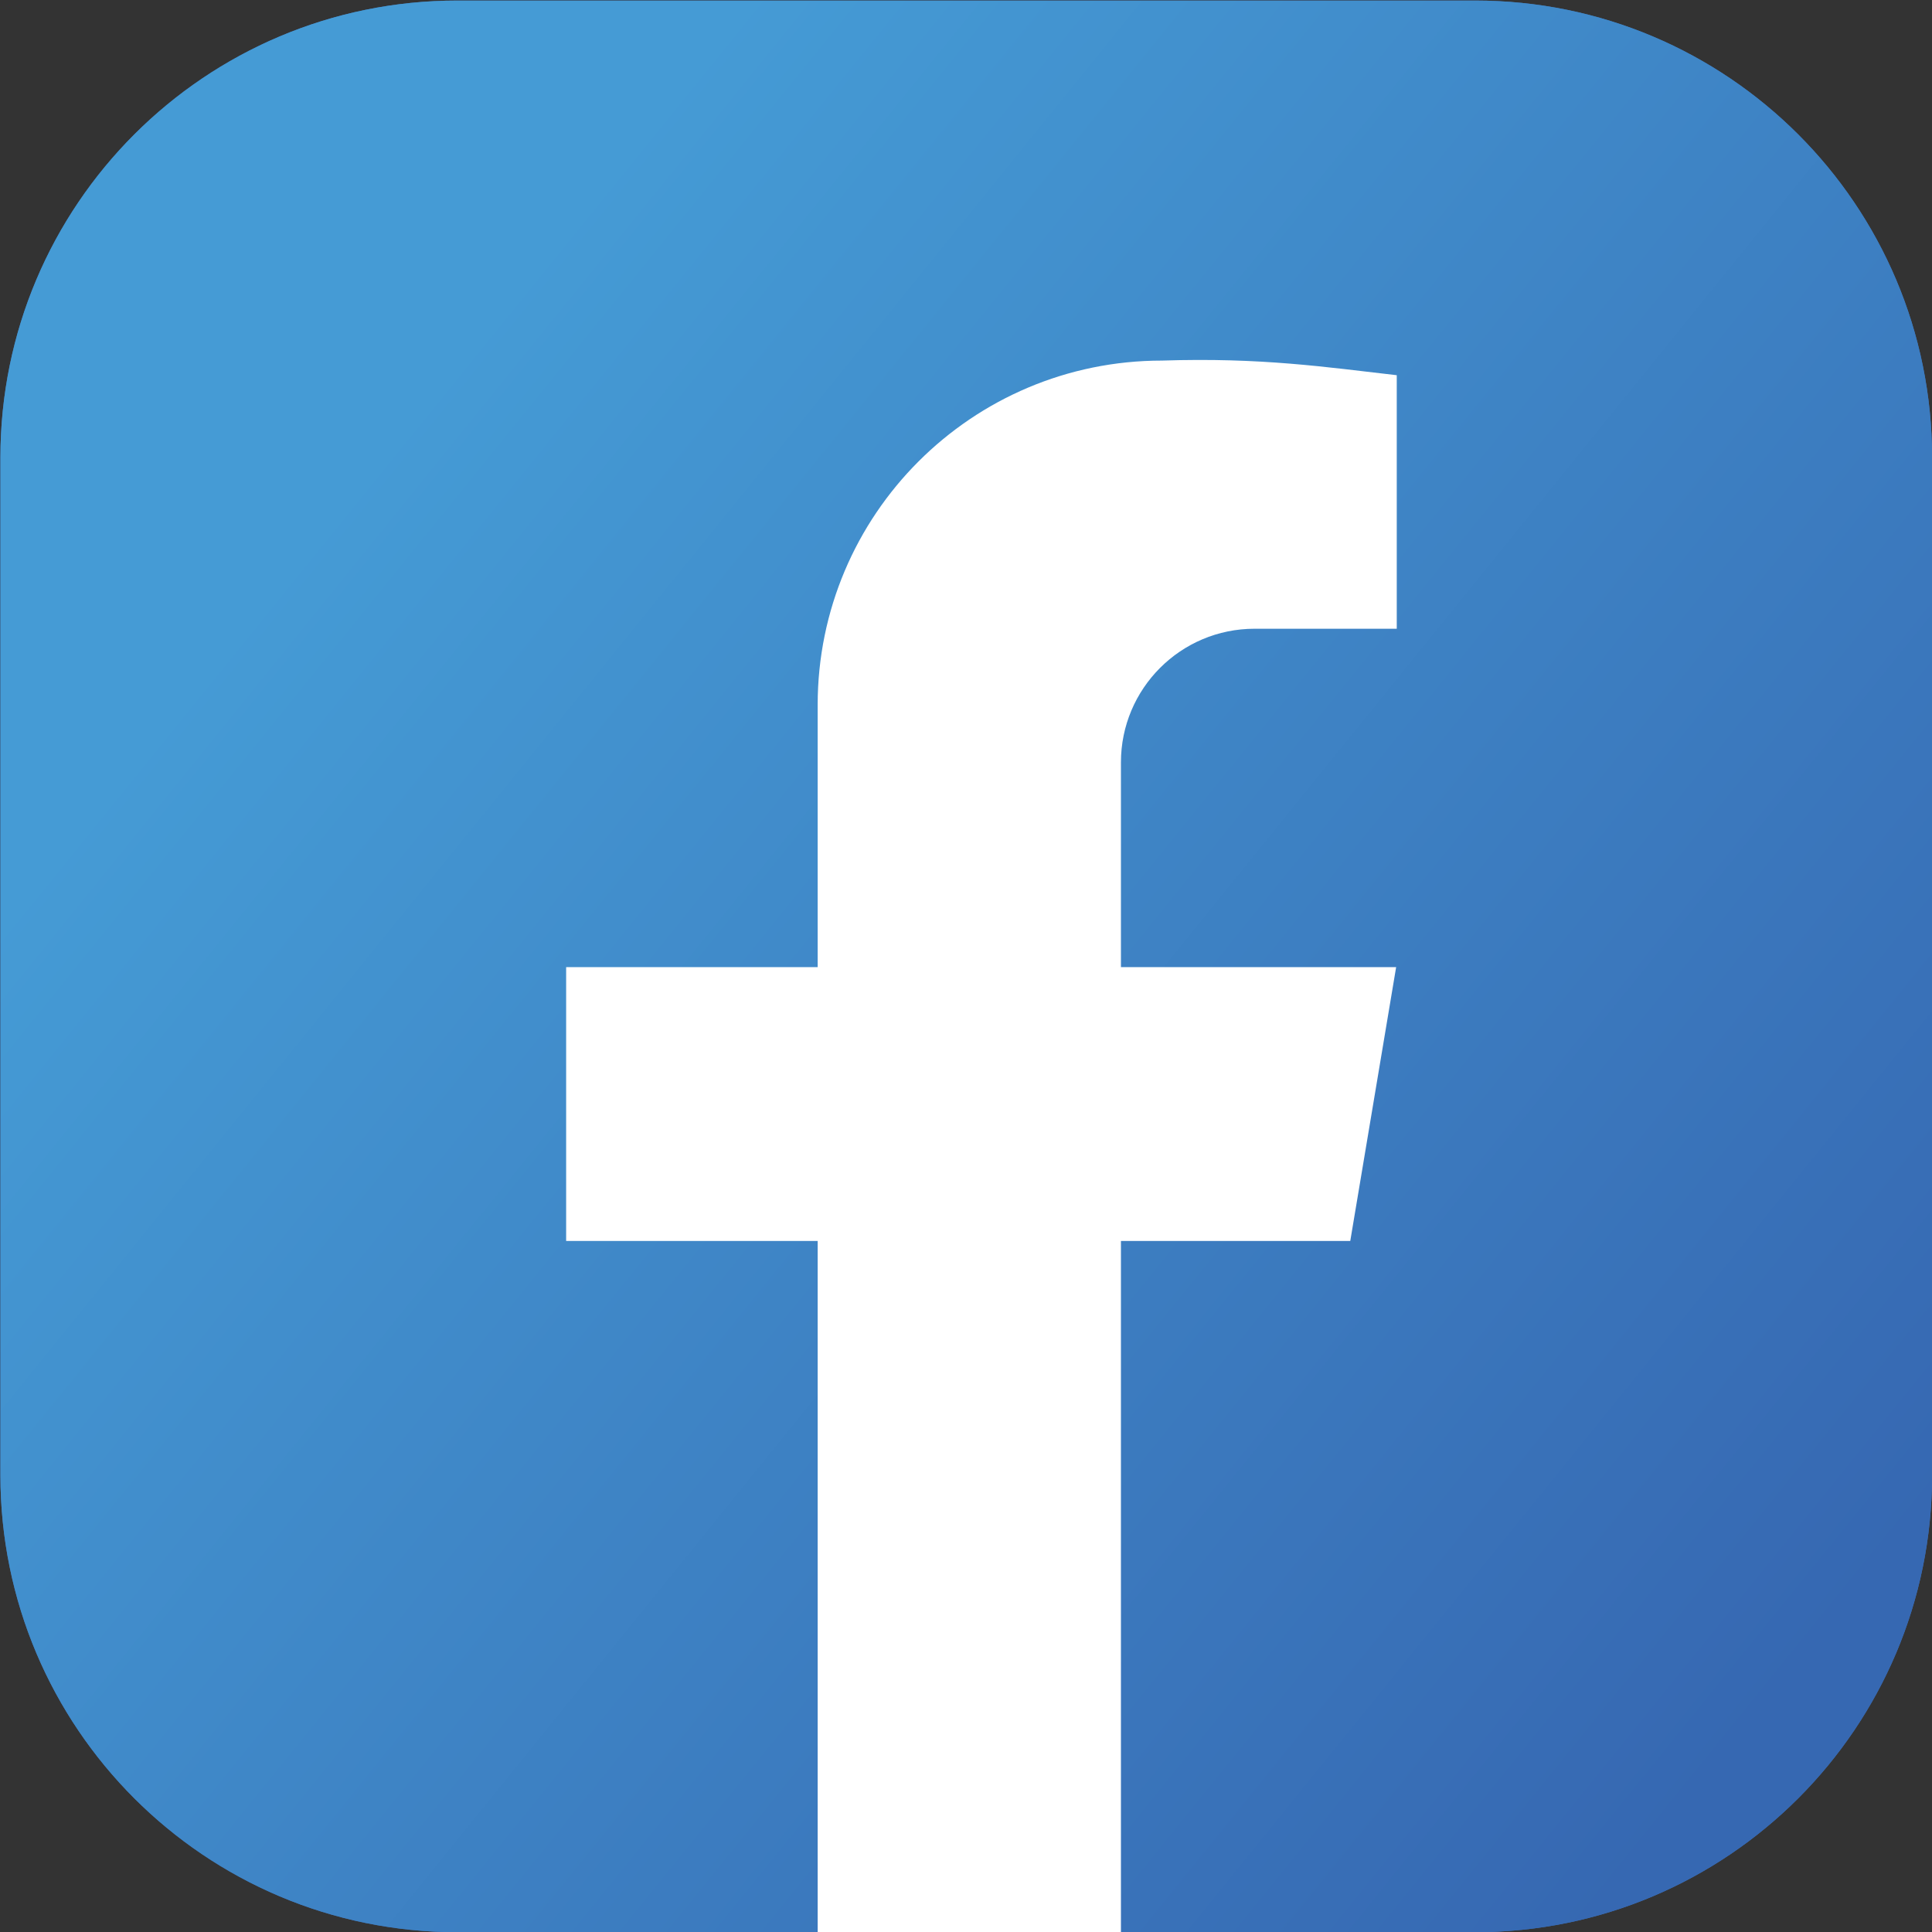
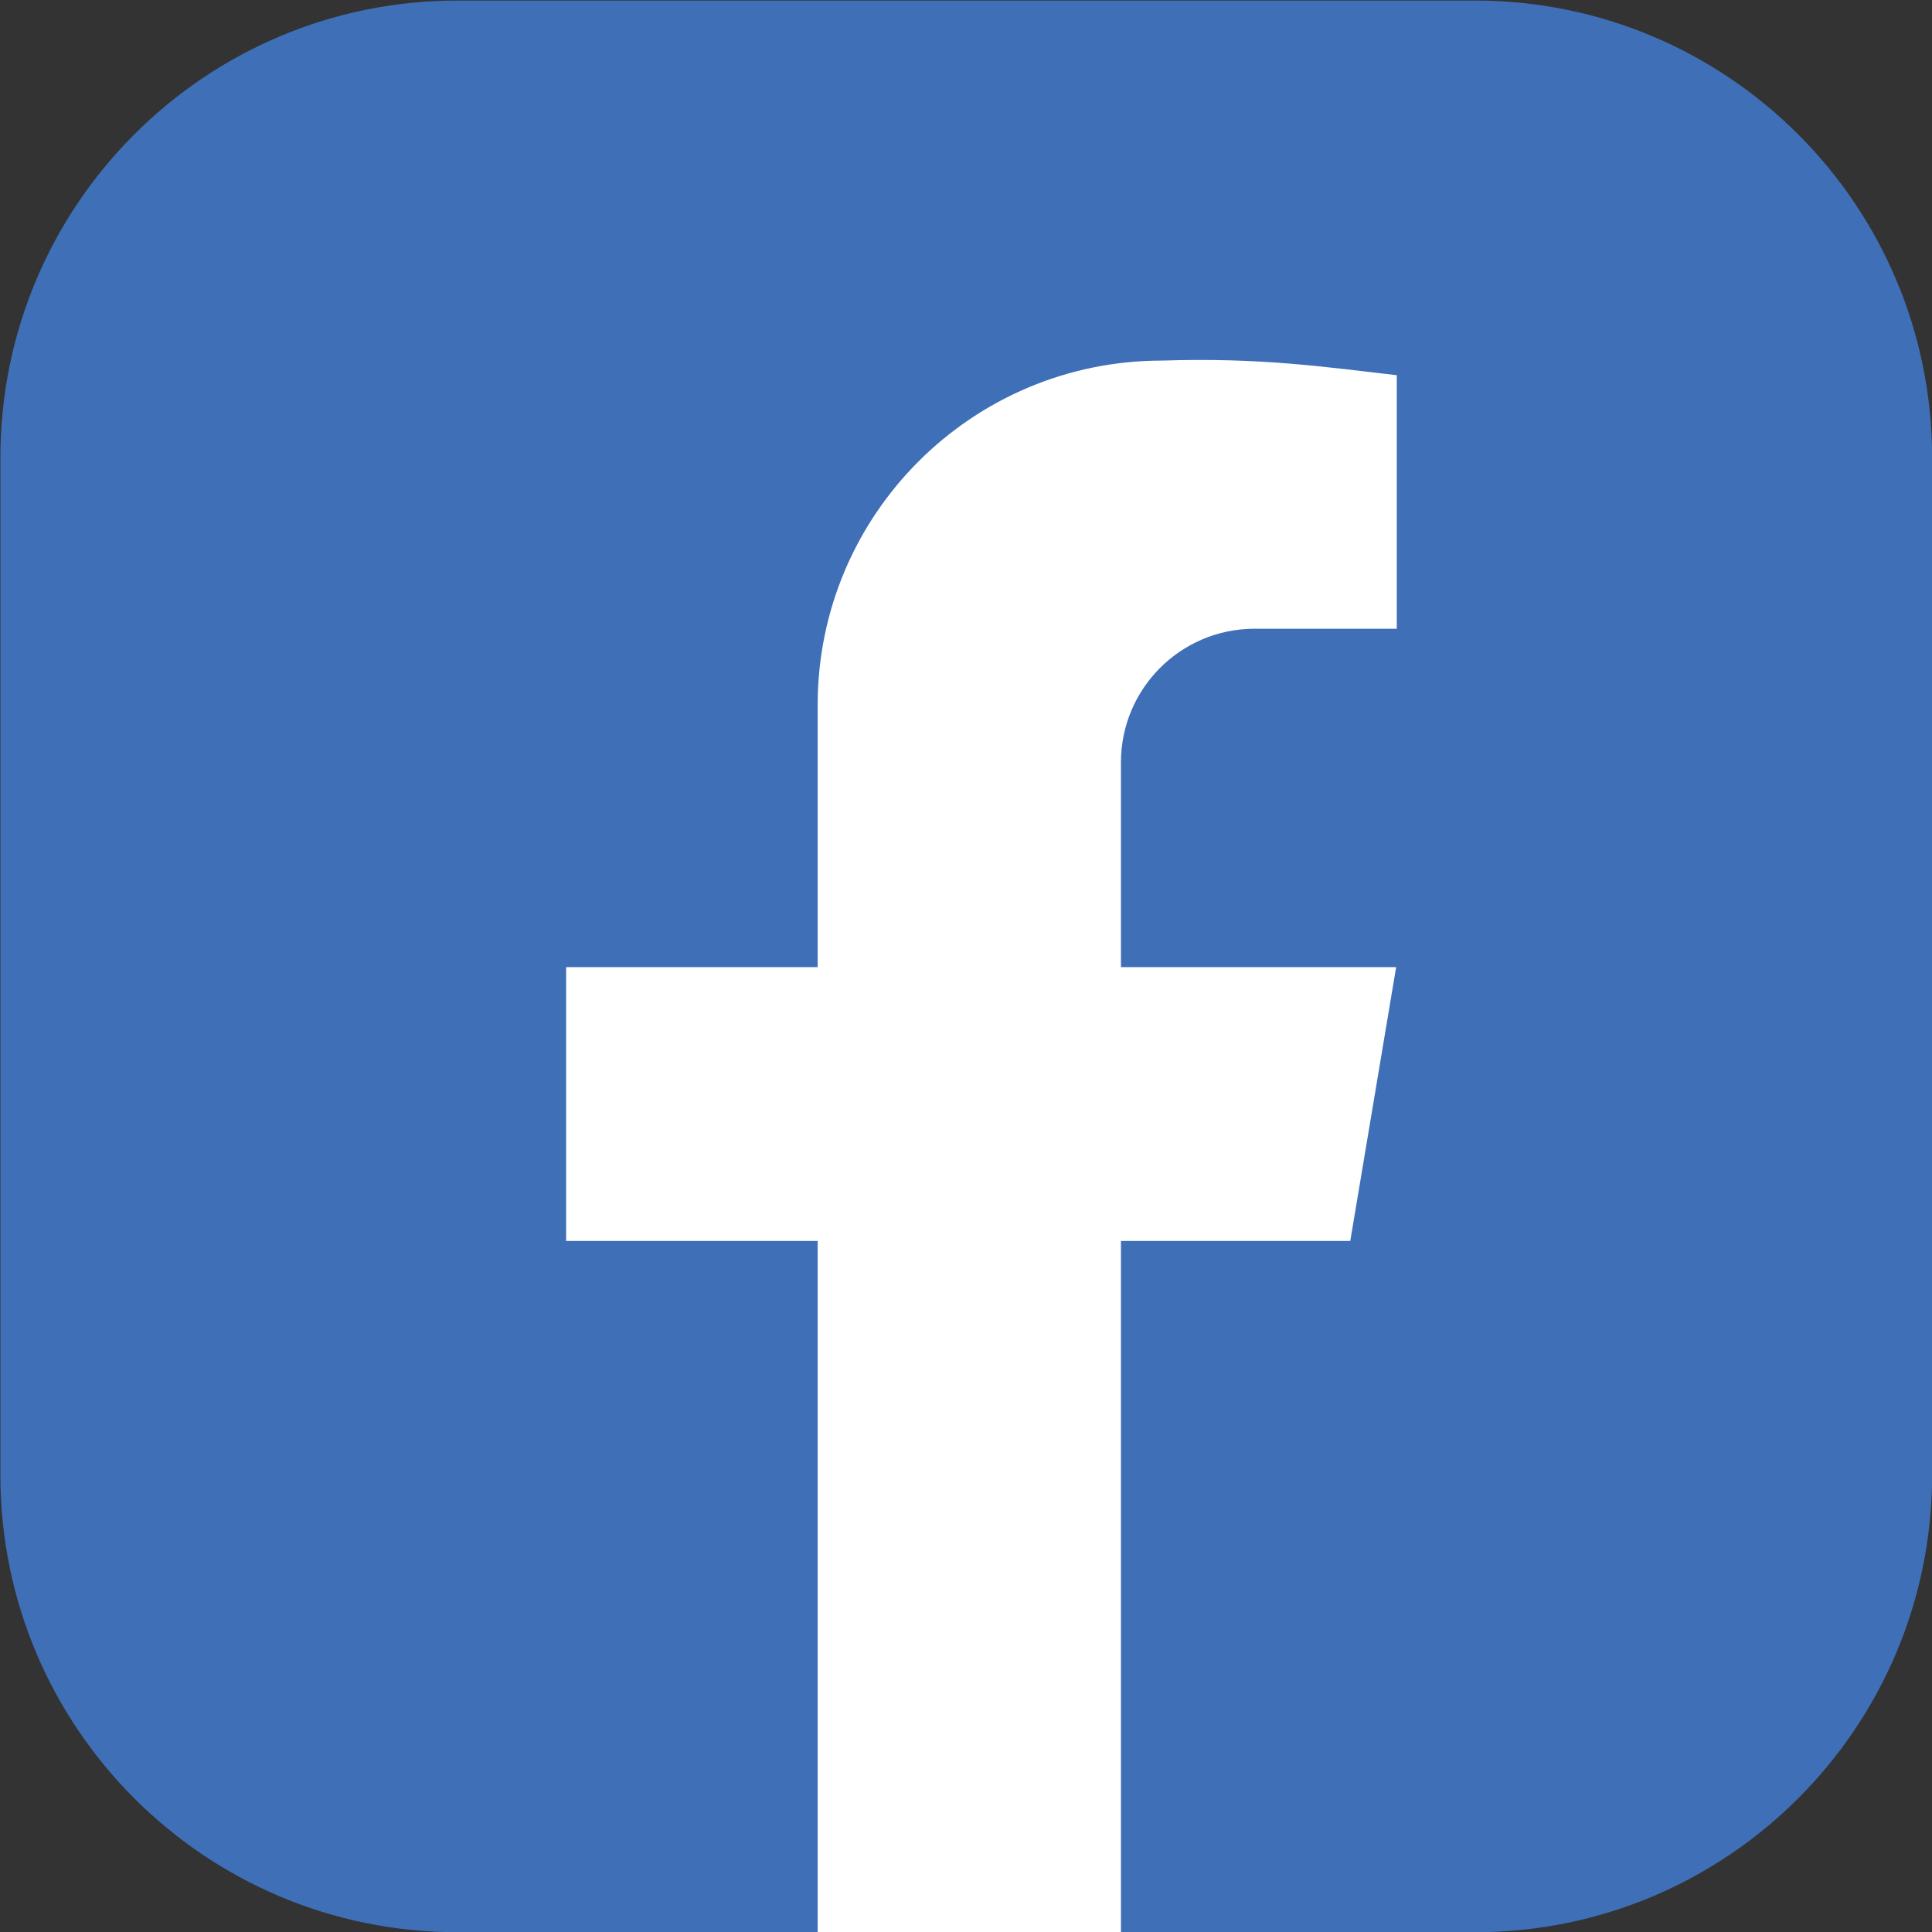
<svg xmlns="http://www.w3.org/2000/svg" width="100%" height="100%" viewBox="0 0 1743 1743" version="1.1" xml:space="preserve" style="fill-rule:evenodd;clip-rule:evenodd;stroke-linejoin:round;stroke-miterlimit:2;">
  <rect x="0" y="0" width="1743" height="1743" fill="#333333" stroke="none" />
  <g transform="matrix(2.95,0,0,2.95,0,0)">
    <g transform="matrix(1.413,0,0,1.413,-362.936,-491.231)">
      <path d="M355.867,347.769L576.098,347.769C630.733,347.769 675.023,392.059 675.023,446.694L675.023,666.924C675.023,721.559 630.733,765.849 576.098,765.849L355.867,765.849C301.232,765.849 256.941,721.559 256.941,666.924L256.941,446.694C256.941,392.059 301.232,347.769 355.867,347.769Z" style="fill:rgb(63,112,183);fill-rule:nonzero;" />
    </g>
    <g transform="matrix(1.413,0,0,1.413,-362.936,-491.231)">
-       <path d="M559.028,556.971L549.098,616.242L379.387,616.242L379.387,556.971L559.028,556.971Z" style="fill:white;fill-rule:nonzero;" />
-     </g>
+       </g>
    <g transform="matrix(1.413,0,0,1.413,-362.936,-491.231)">
-       <path d="M559.161,428.858L559.161,483.732L528.388,483.732C512.413,483.732 499.464,496.681 499.464,512.657L499.464,765.849L433.826,765.849L433.826,500.217C433.826,459.062 467.192,425.695 508.355,425.695C529.802,424.987 543.968,427.123 559.161,428.858Z" style="fill:white;fill-rule:nonzero;" />
-     </g>
+       </g>
    <g transform="matrix(1.413,0,0,1.413,-362.936,-491.231)">
-       <path d="M355.867,347.769L576.098,347.769C630.733,347.769 675.023,392.059 675.023,446.694L675.023,666.924C675.023,721.559 630.733,765.849 576.098,765.849L355.867,765.849C301.232,765.849 256.941,721.559 256.941,666.924L256.941,446.694C256.941,392.059 301.232,347.769 355.867,347.769Z" style="fill:url(#_Linear1);" />
-     </g>
+       </g>
    <g transform="matrix(1.413,0,0,1.413,-362.936,-491.231)">
      <path d="M559.028,556.971L549.098,616.242L379.387,616.242L379.387,556.971L559.028,556.971Z" style="fill:white;fill-rule:nonzero;" />
    </g>
    <g transform="matrix(1.413,0,0,1.413,-362.936,-491.231)">
      <path d="M559.161,428.858L559.161,483.732L528.388,483.732C512.413,483.732 499.464,496.681 499.464,512.657L499.464,765.849L433.826,765.849L433.826,500.217C433.826,459.062 467.192,425.695 508.355,425.695C529.802,424.987 543.968,427.123 559.161,428.858Z" style="fill:white;fill-rule:nonzero;" />
    </g>
  </g>
  <defs>
    <linearGradient id="_Linear1" x1="0" y1="0" x2="1" y2="0" gradientUnits="userSpaceOnUse" gradientTransform="matrix(310.786,261.208,-261.208,310.786,336.106,447.651)">
      <stop offset="0" style="stop-color:rgb(69,155,213);stop-opacity:1" />
      <stop offset="1" style="stop-color:rgb(54,104,178);stop-opacity:1" />
    </linearGradient>
  </defs>
</svg>